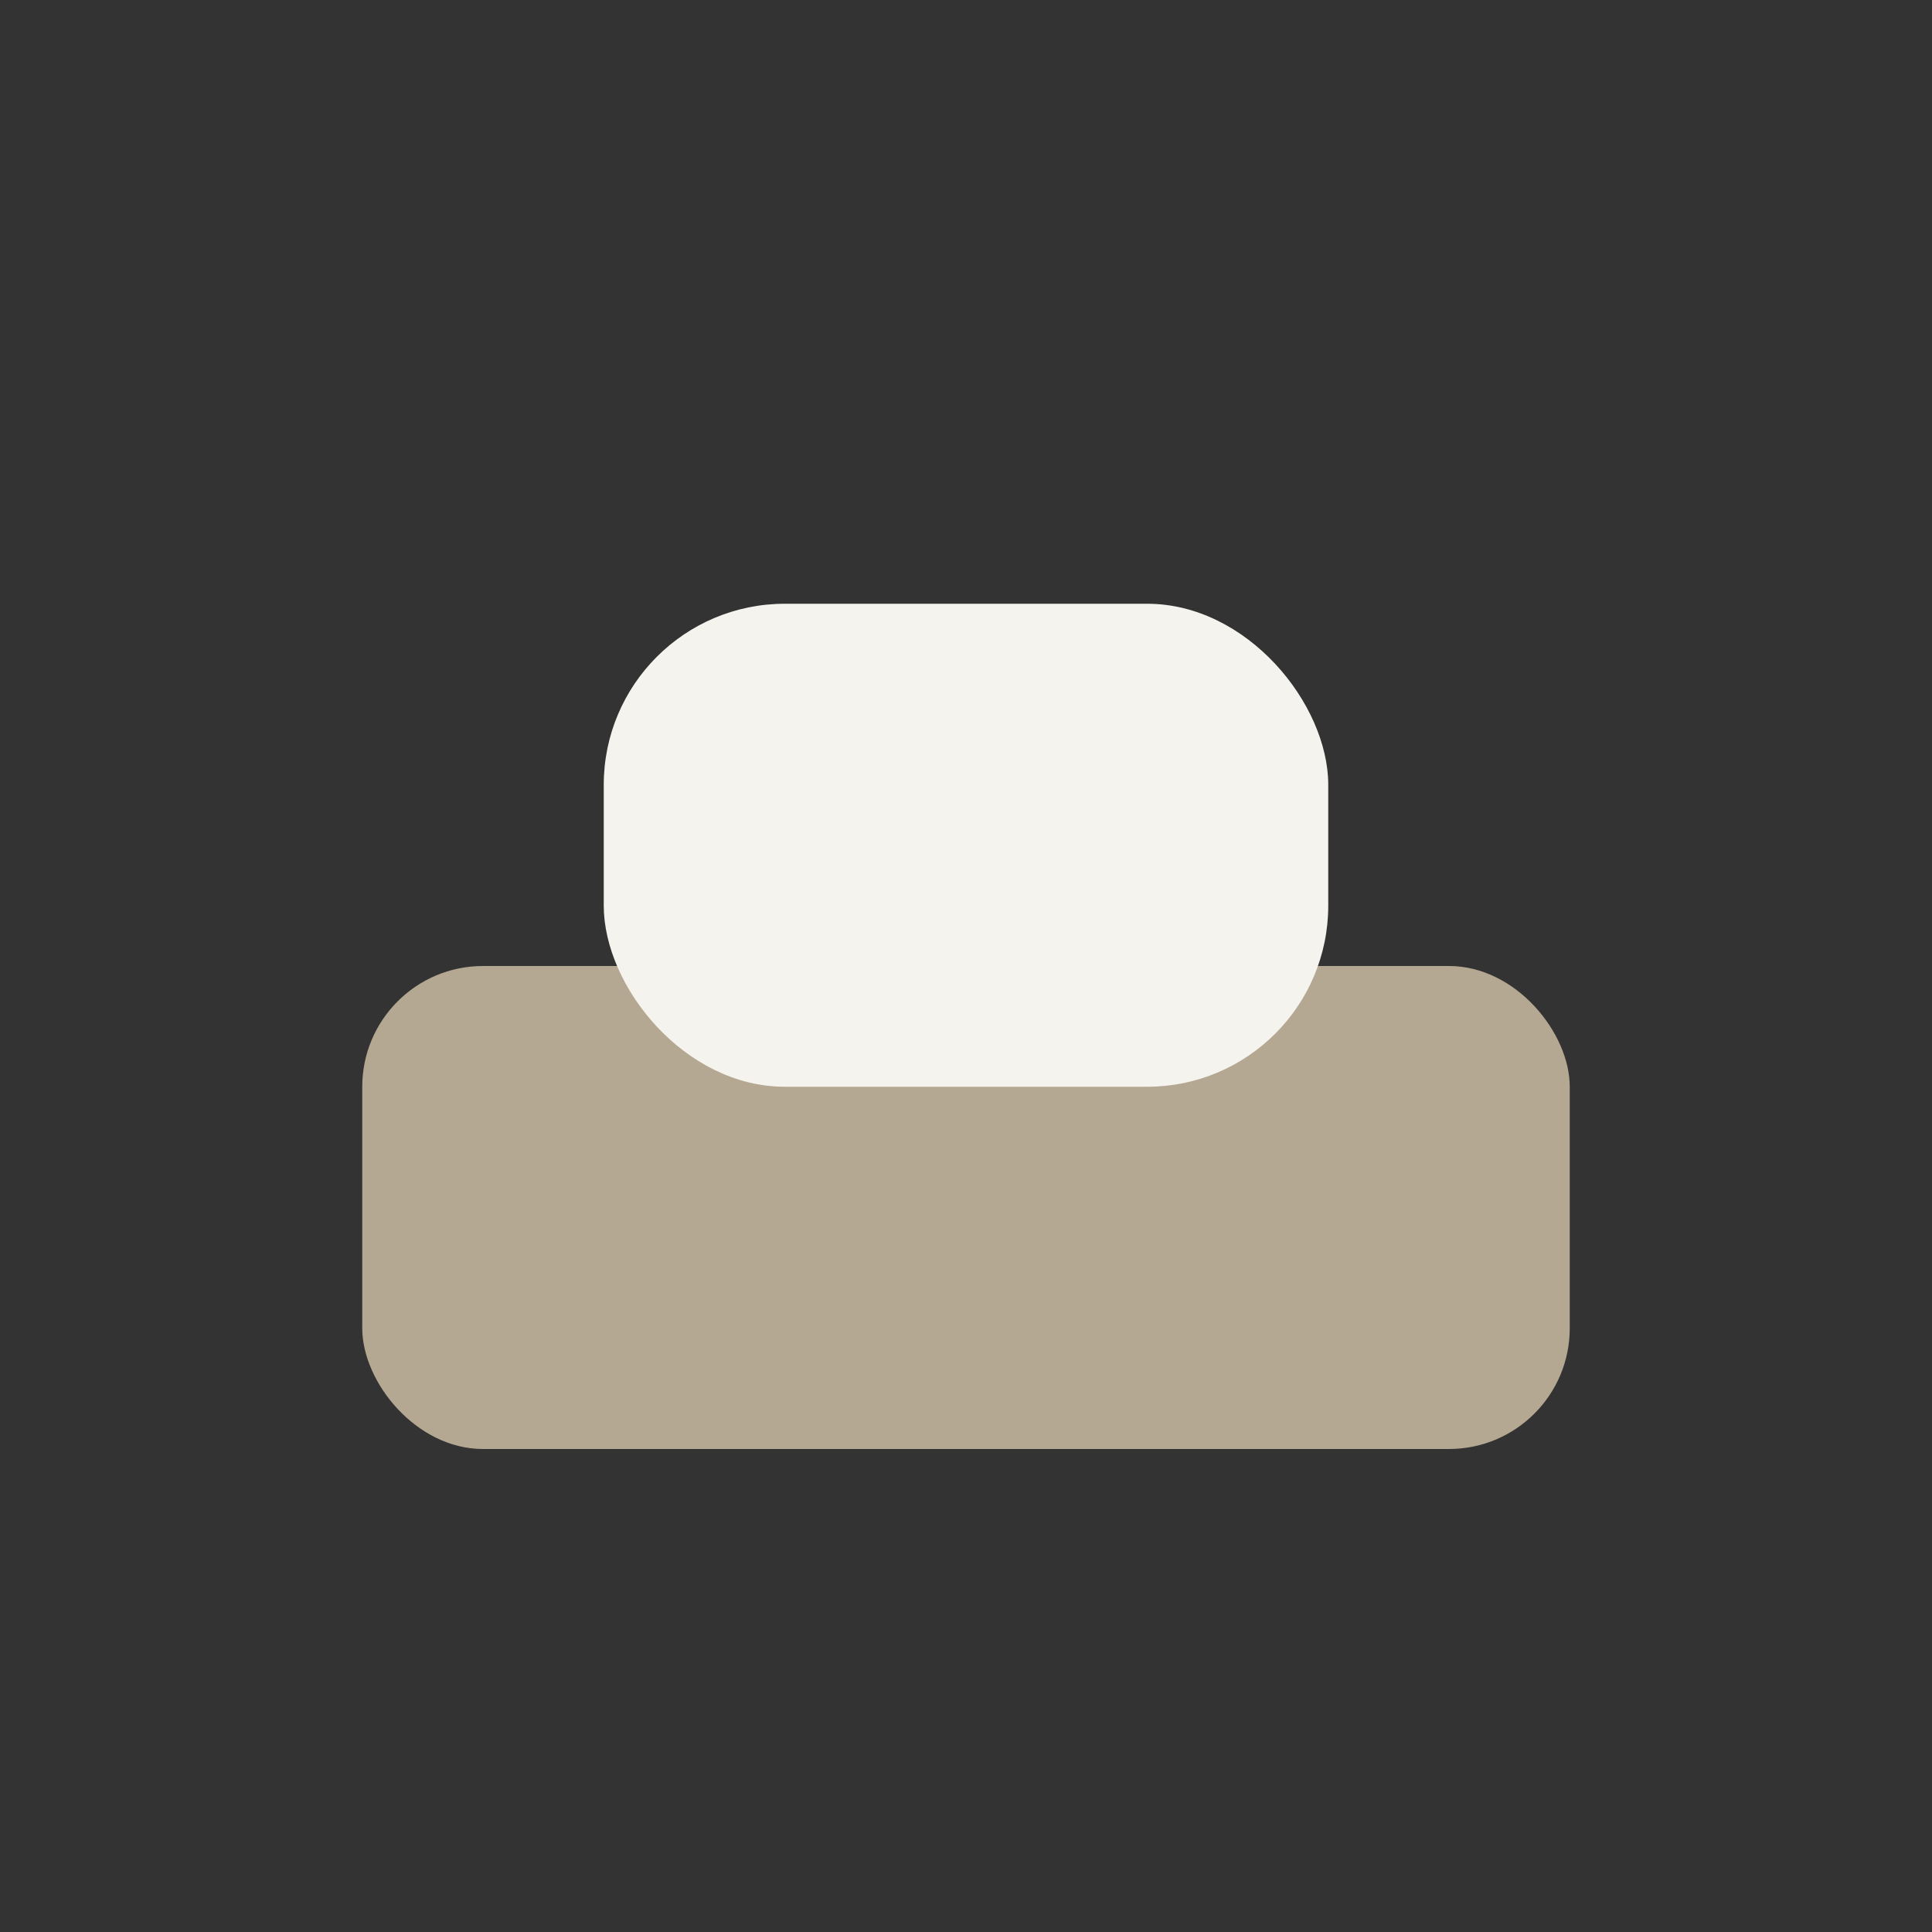
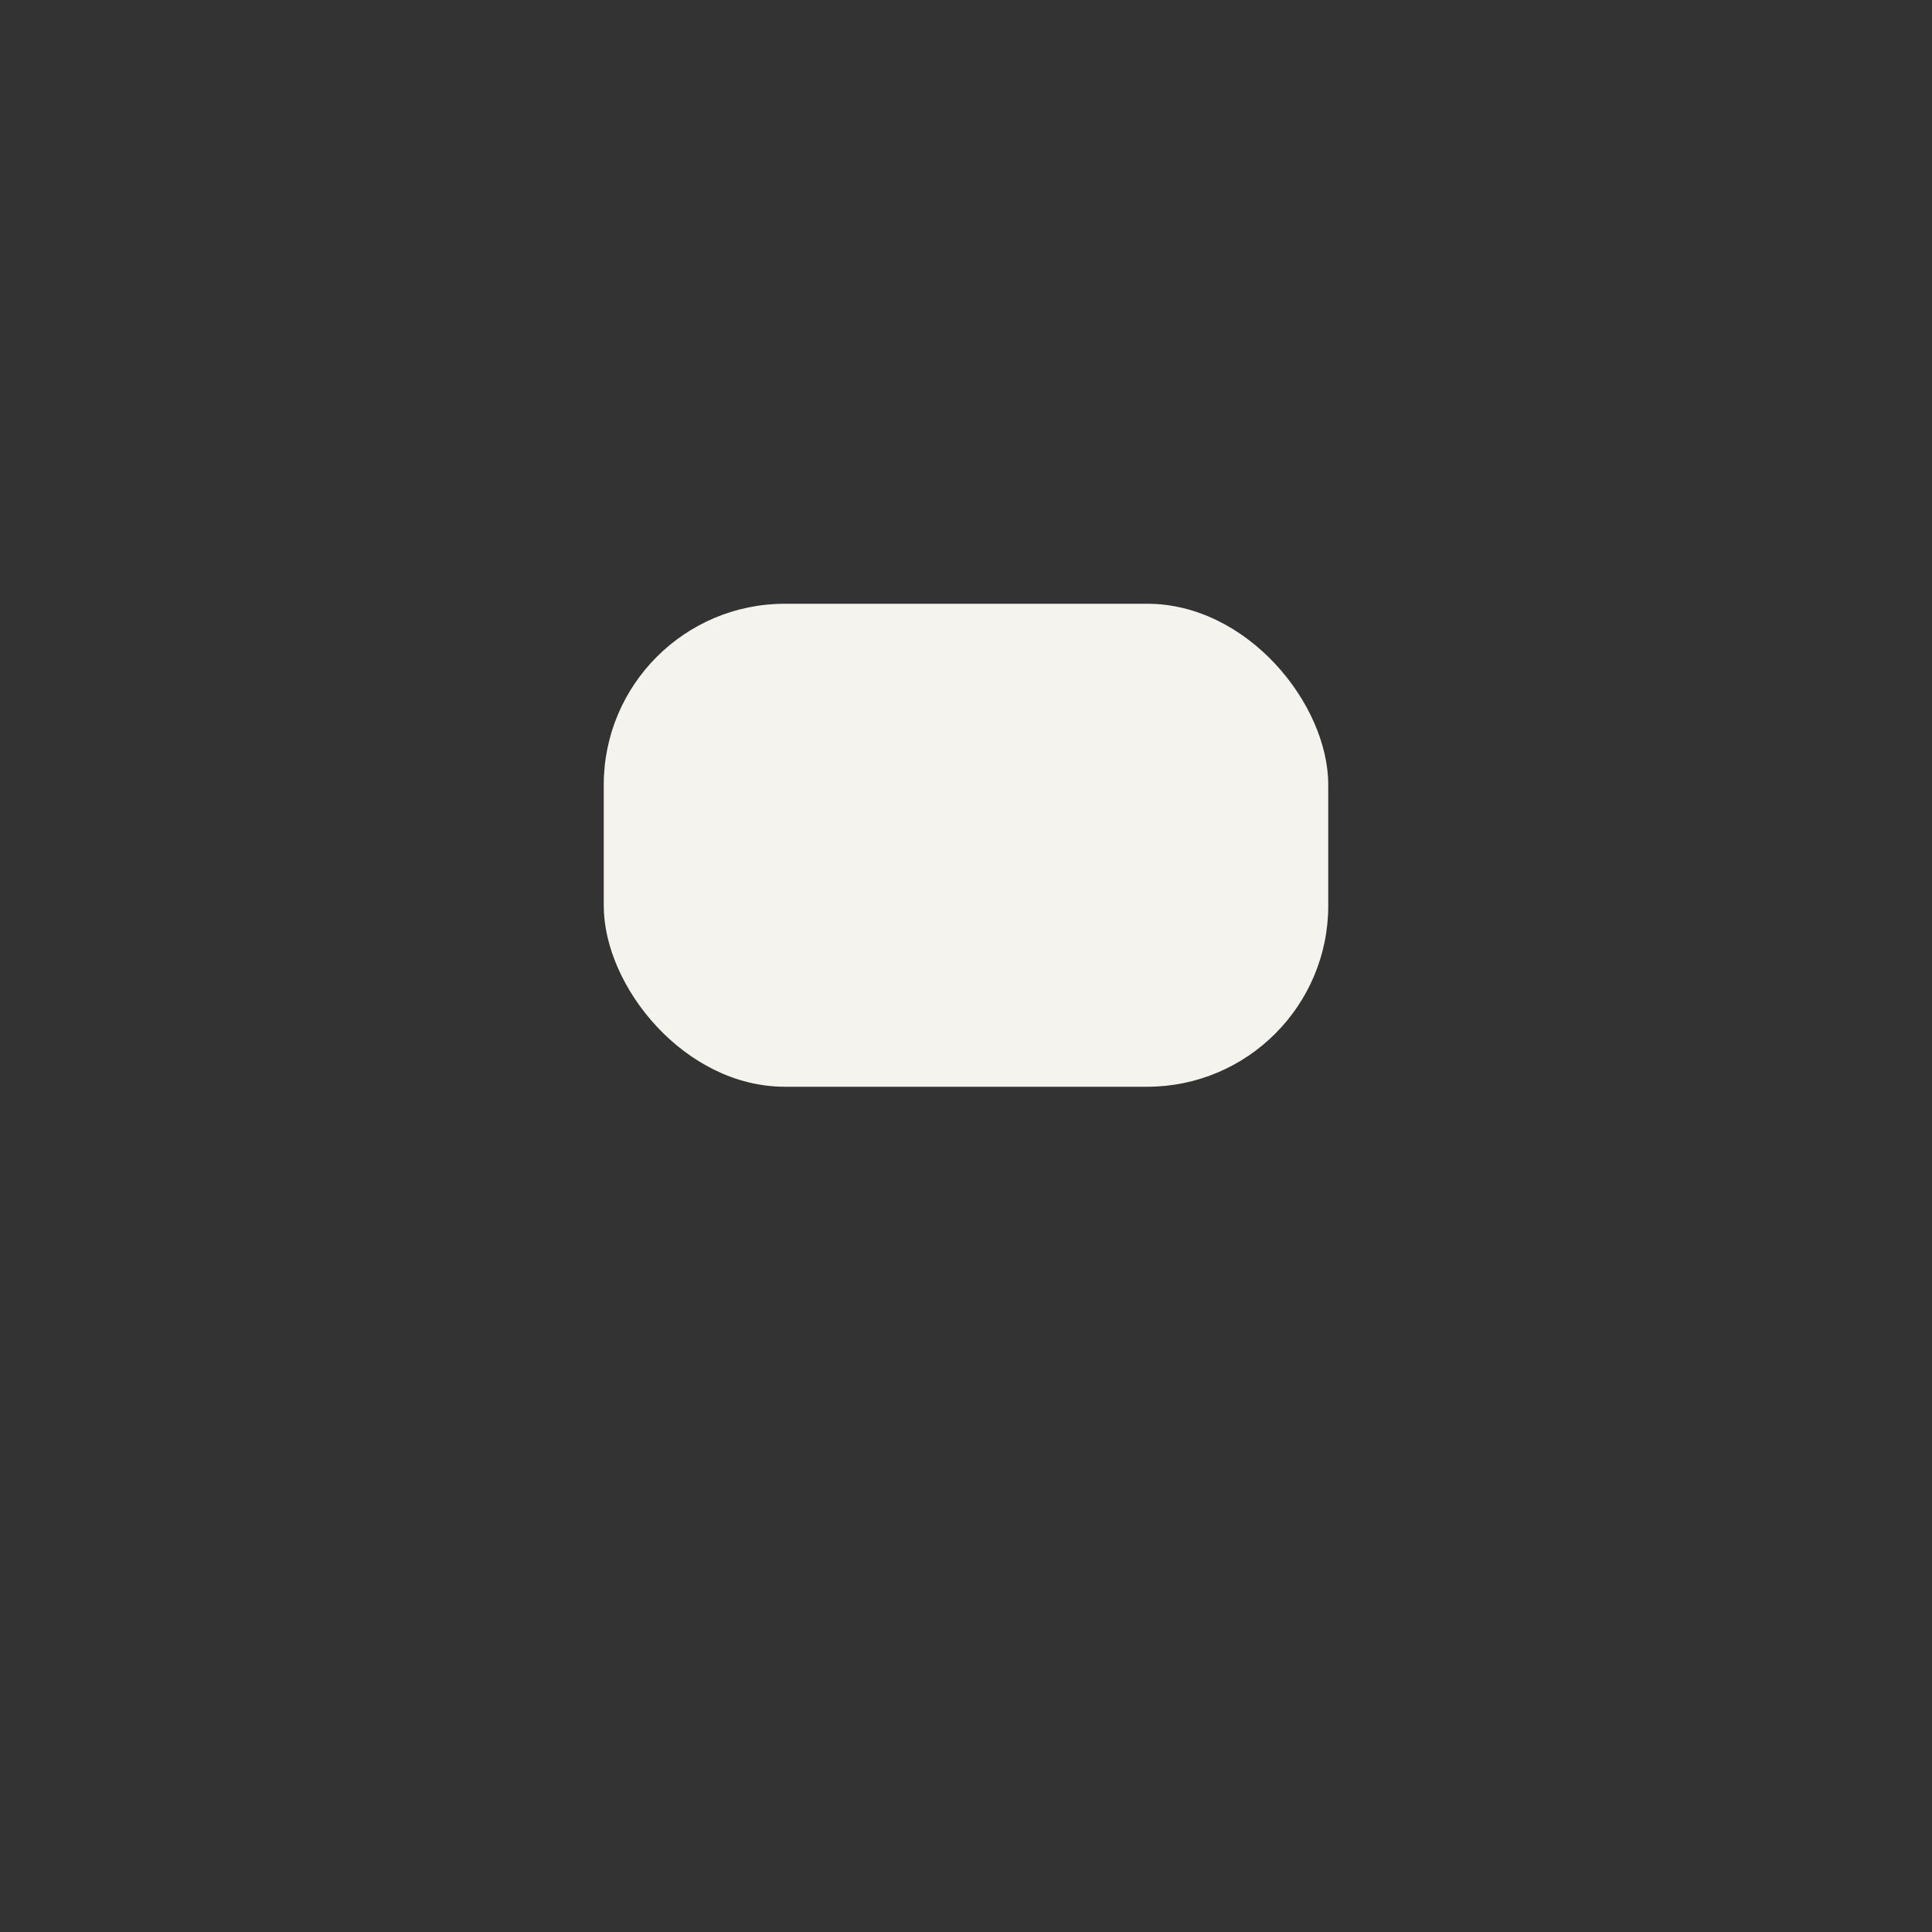
<svg xmlns="http://www.w3.org/2000/svg" width="32" height="32" viewBox="0 0 32 32">
  <rect x="0" y="0" width="32" height="32" fill="#333333" stroke="none" />
-   <rect x="6" y="16" width="20" height="8" rx="2" fill="#B5A892" />
  <rect x="10" y="10" width="12" height="8" rx="3" fill="#F5F3EE" />
</svg>